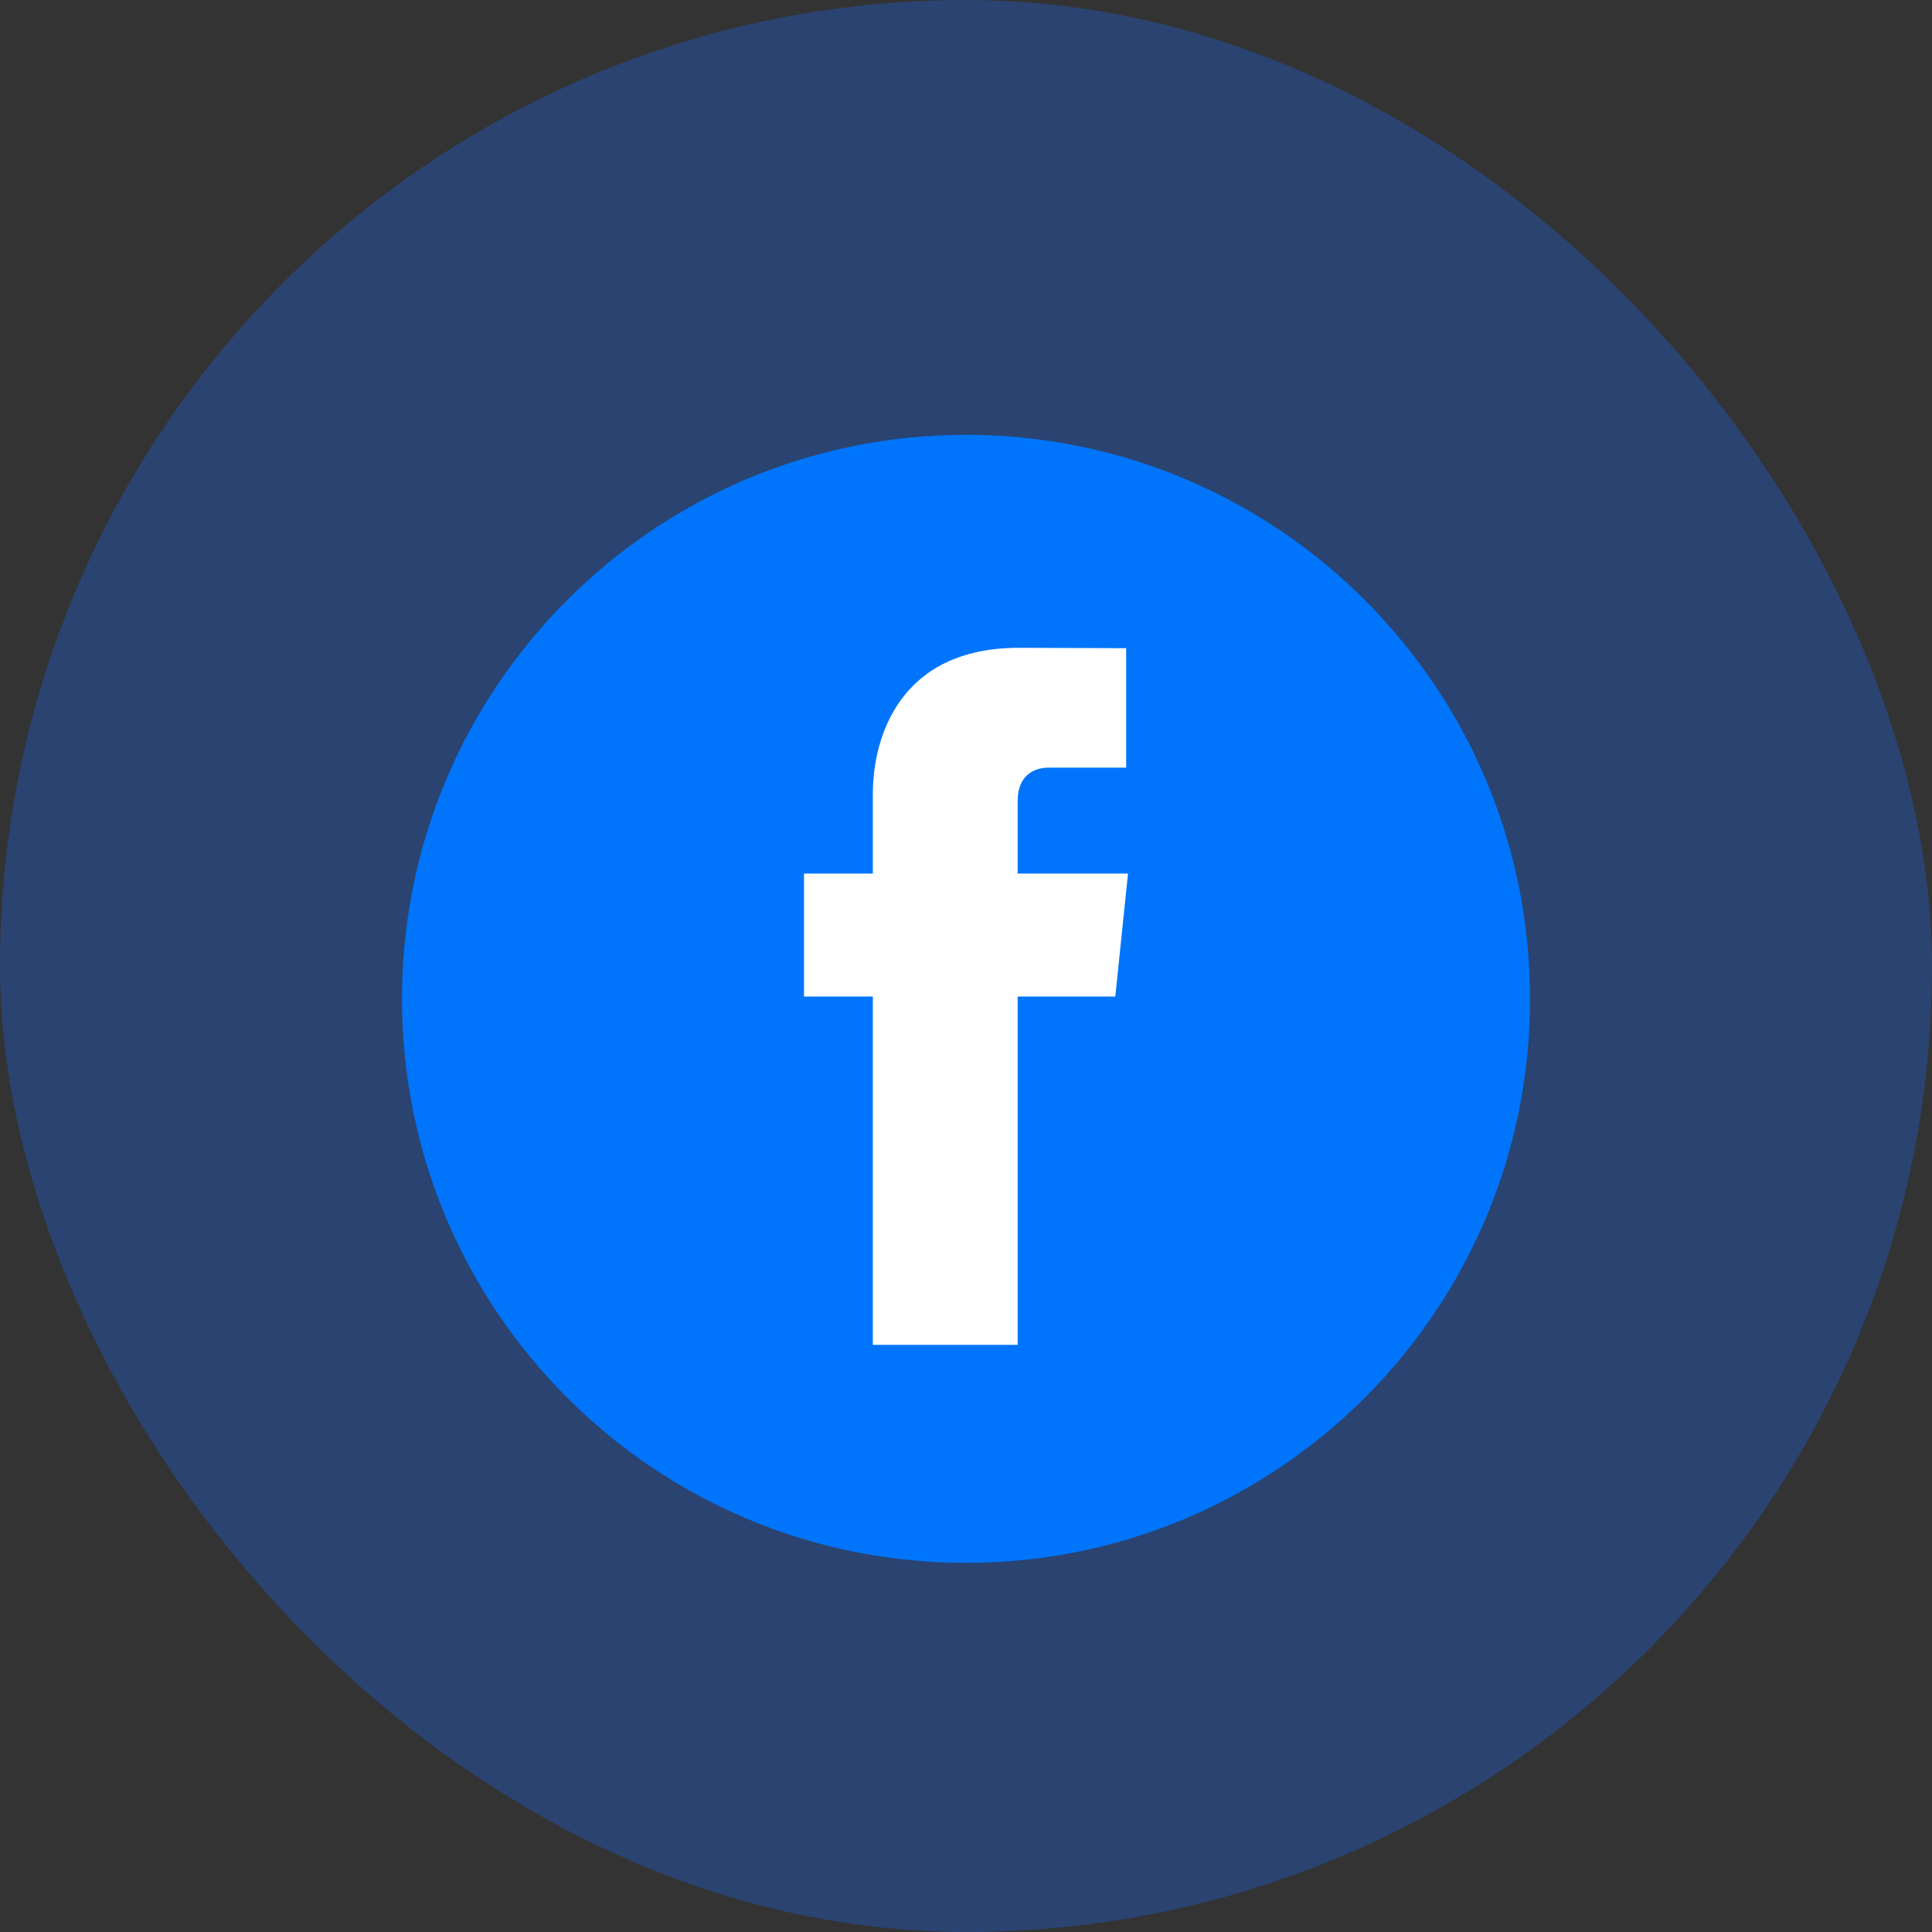
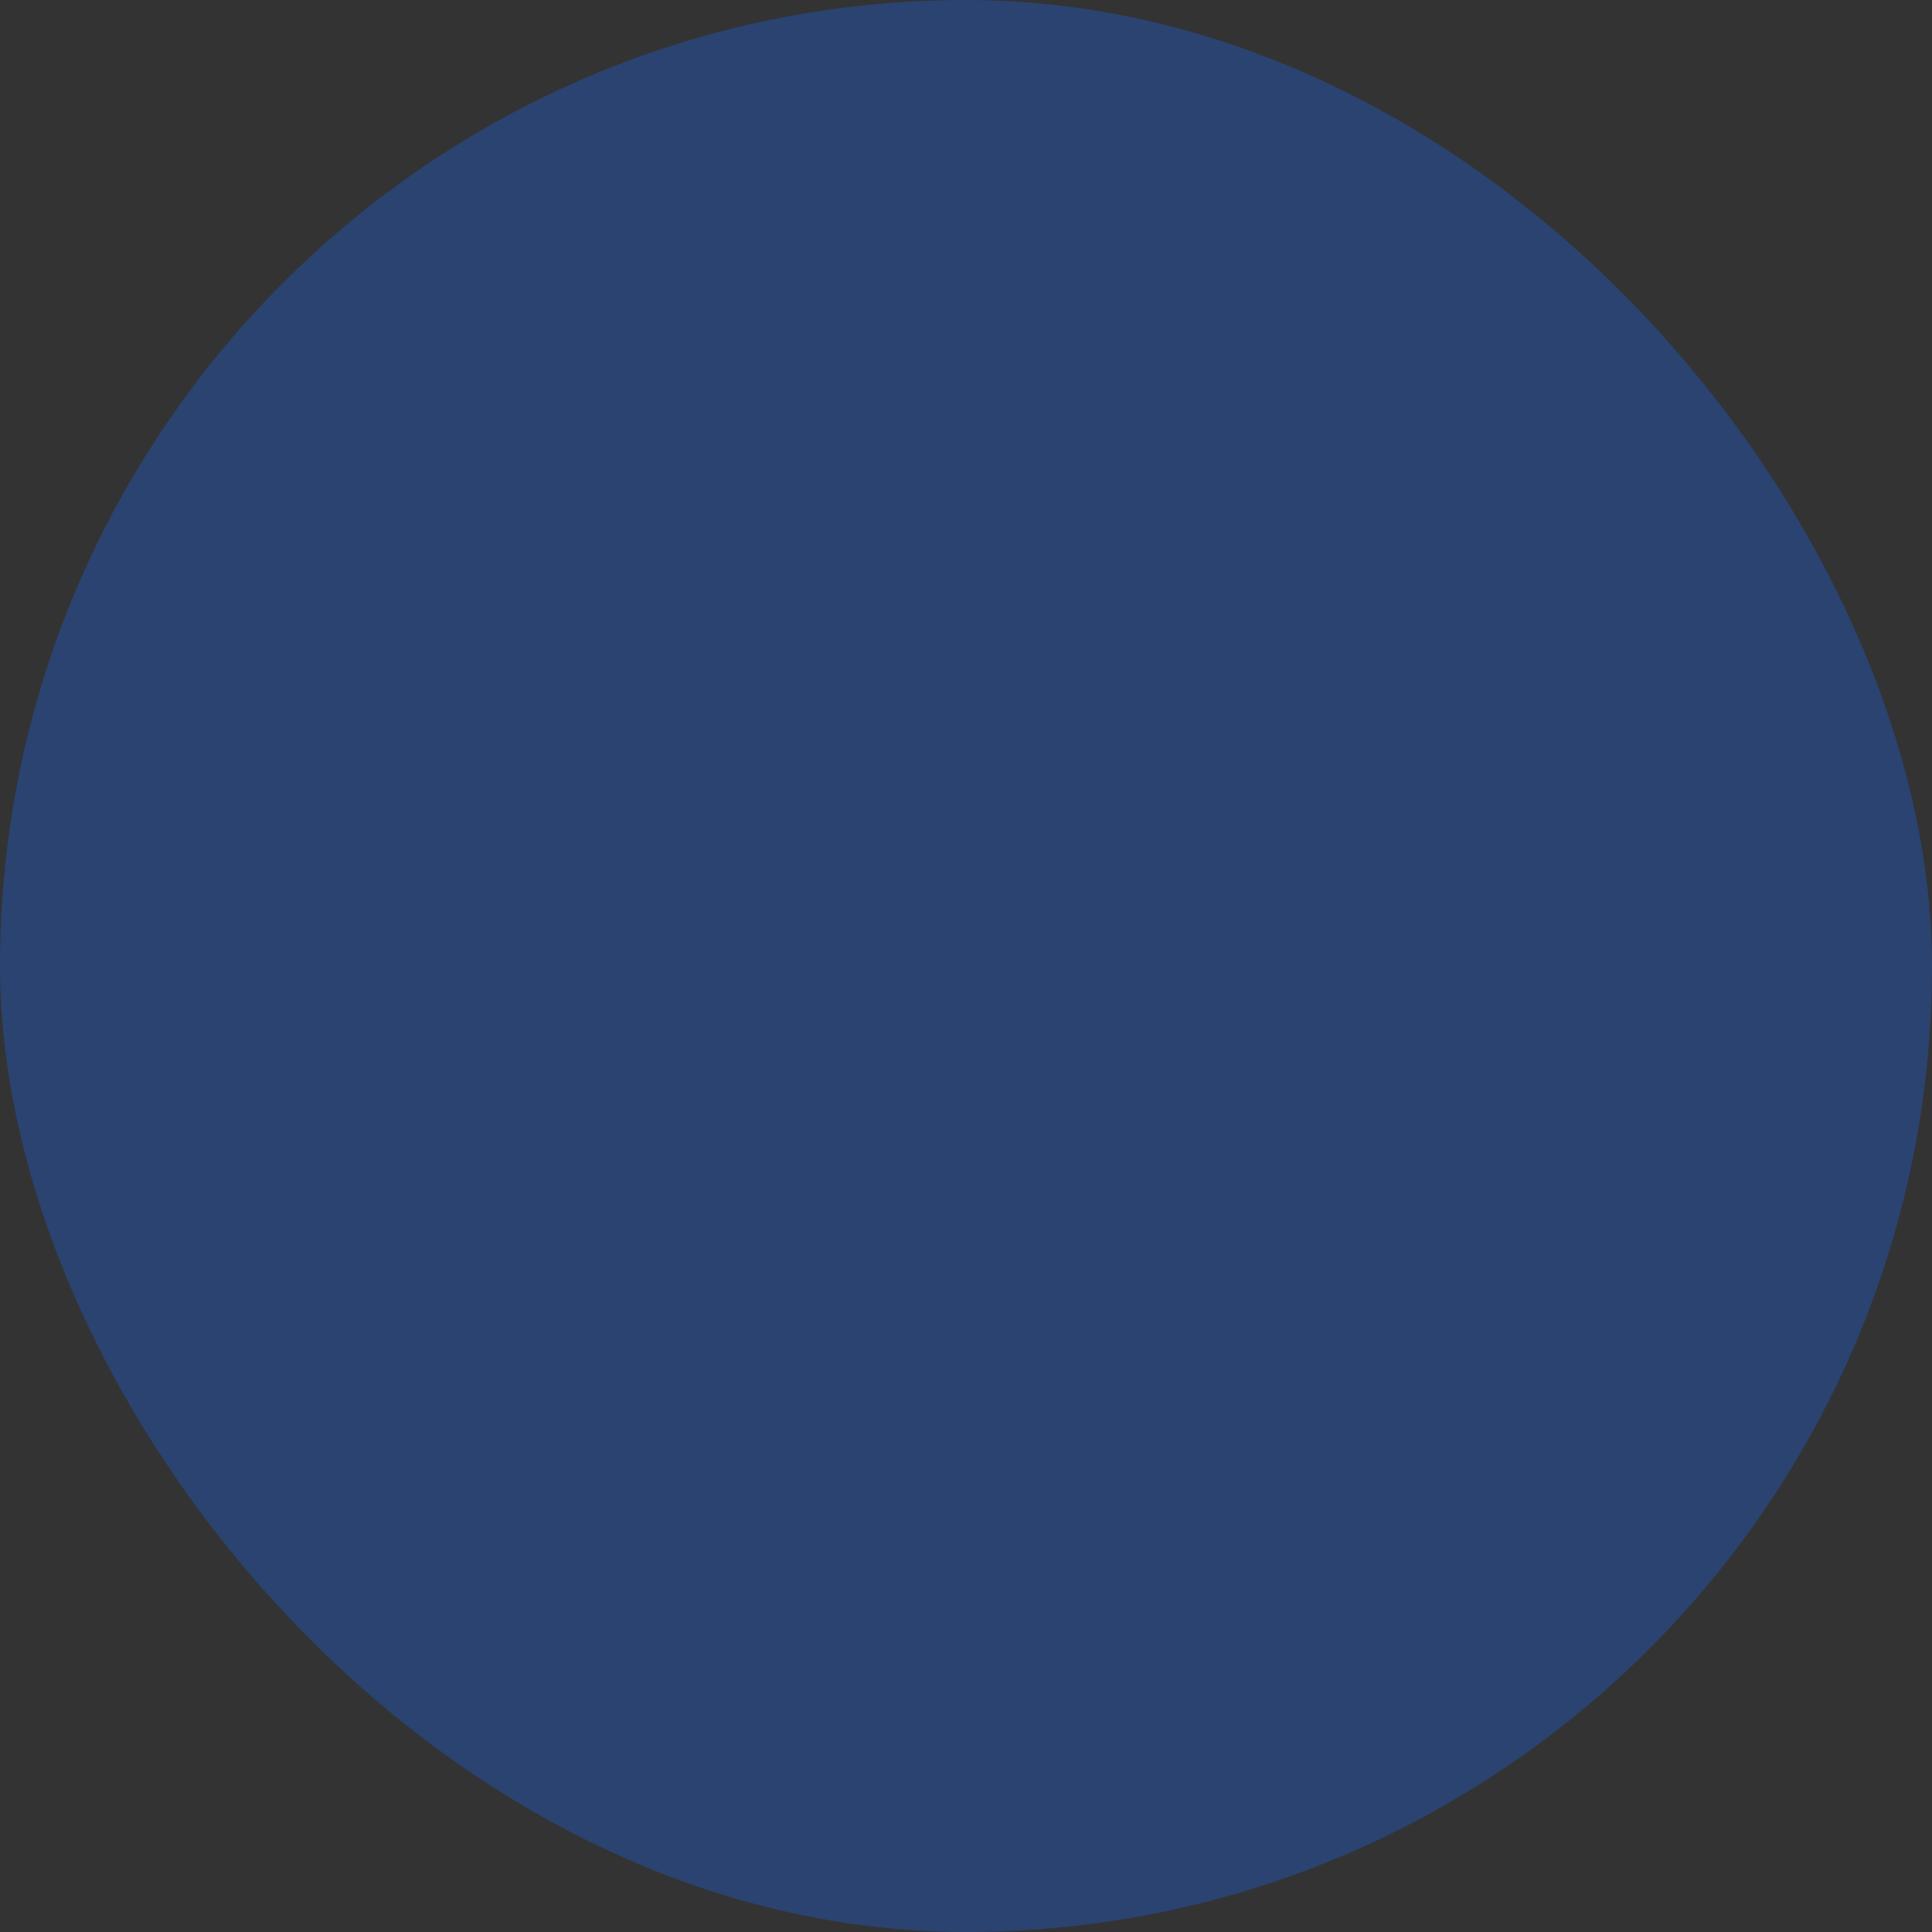
<svg xmlns="http://www.w3.org/2000/svg" fill="none" viewBox="0 0 61 61" height="61" width="61">
  <rect x="0" y="0" width="61" height="61" fill="#333333" stroke="none" />
  <rect fill-opacity="0.3" fill="#1769FF" rx="30.5" height="61" width="61" />
-   <rect fill="white" height="25.231" width="15.769" y="18.41" x="23.666" />
-   <path fill="#0075FB" d="M30.5 13.729C20.665 13.729 12.692 21.704 12.692 31.538C12.692 41.374 20.665 49.345 30.5 49.345C40.336 49.345 48.309 41.374 48.309 31.538C48.309 21.704 40.335 13.729 30.5 13.729ZM35.214 31.464H32.13C32.13 36.392 32.13 42.461 32.13 42.461H27.559C27.559 42.461 27.559 36.454 27.559 31.464H25.385V27.581H27.559V25.065C27.559 23.264 28.414 20.453 32.173 20.453L35.557 20.466V24.238C35.557 24.238 33.499 24.238 33.1 24.238C32.698 24.238 32.131 24.438 32.131 25.294V27.581H35.615L35.214 31.464Z" />
</svg>